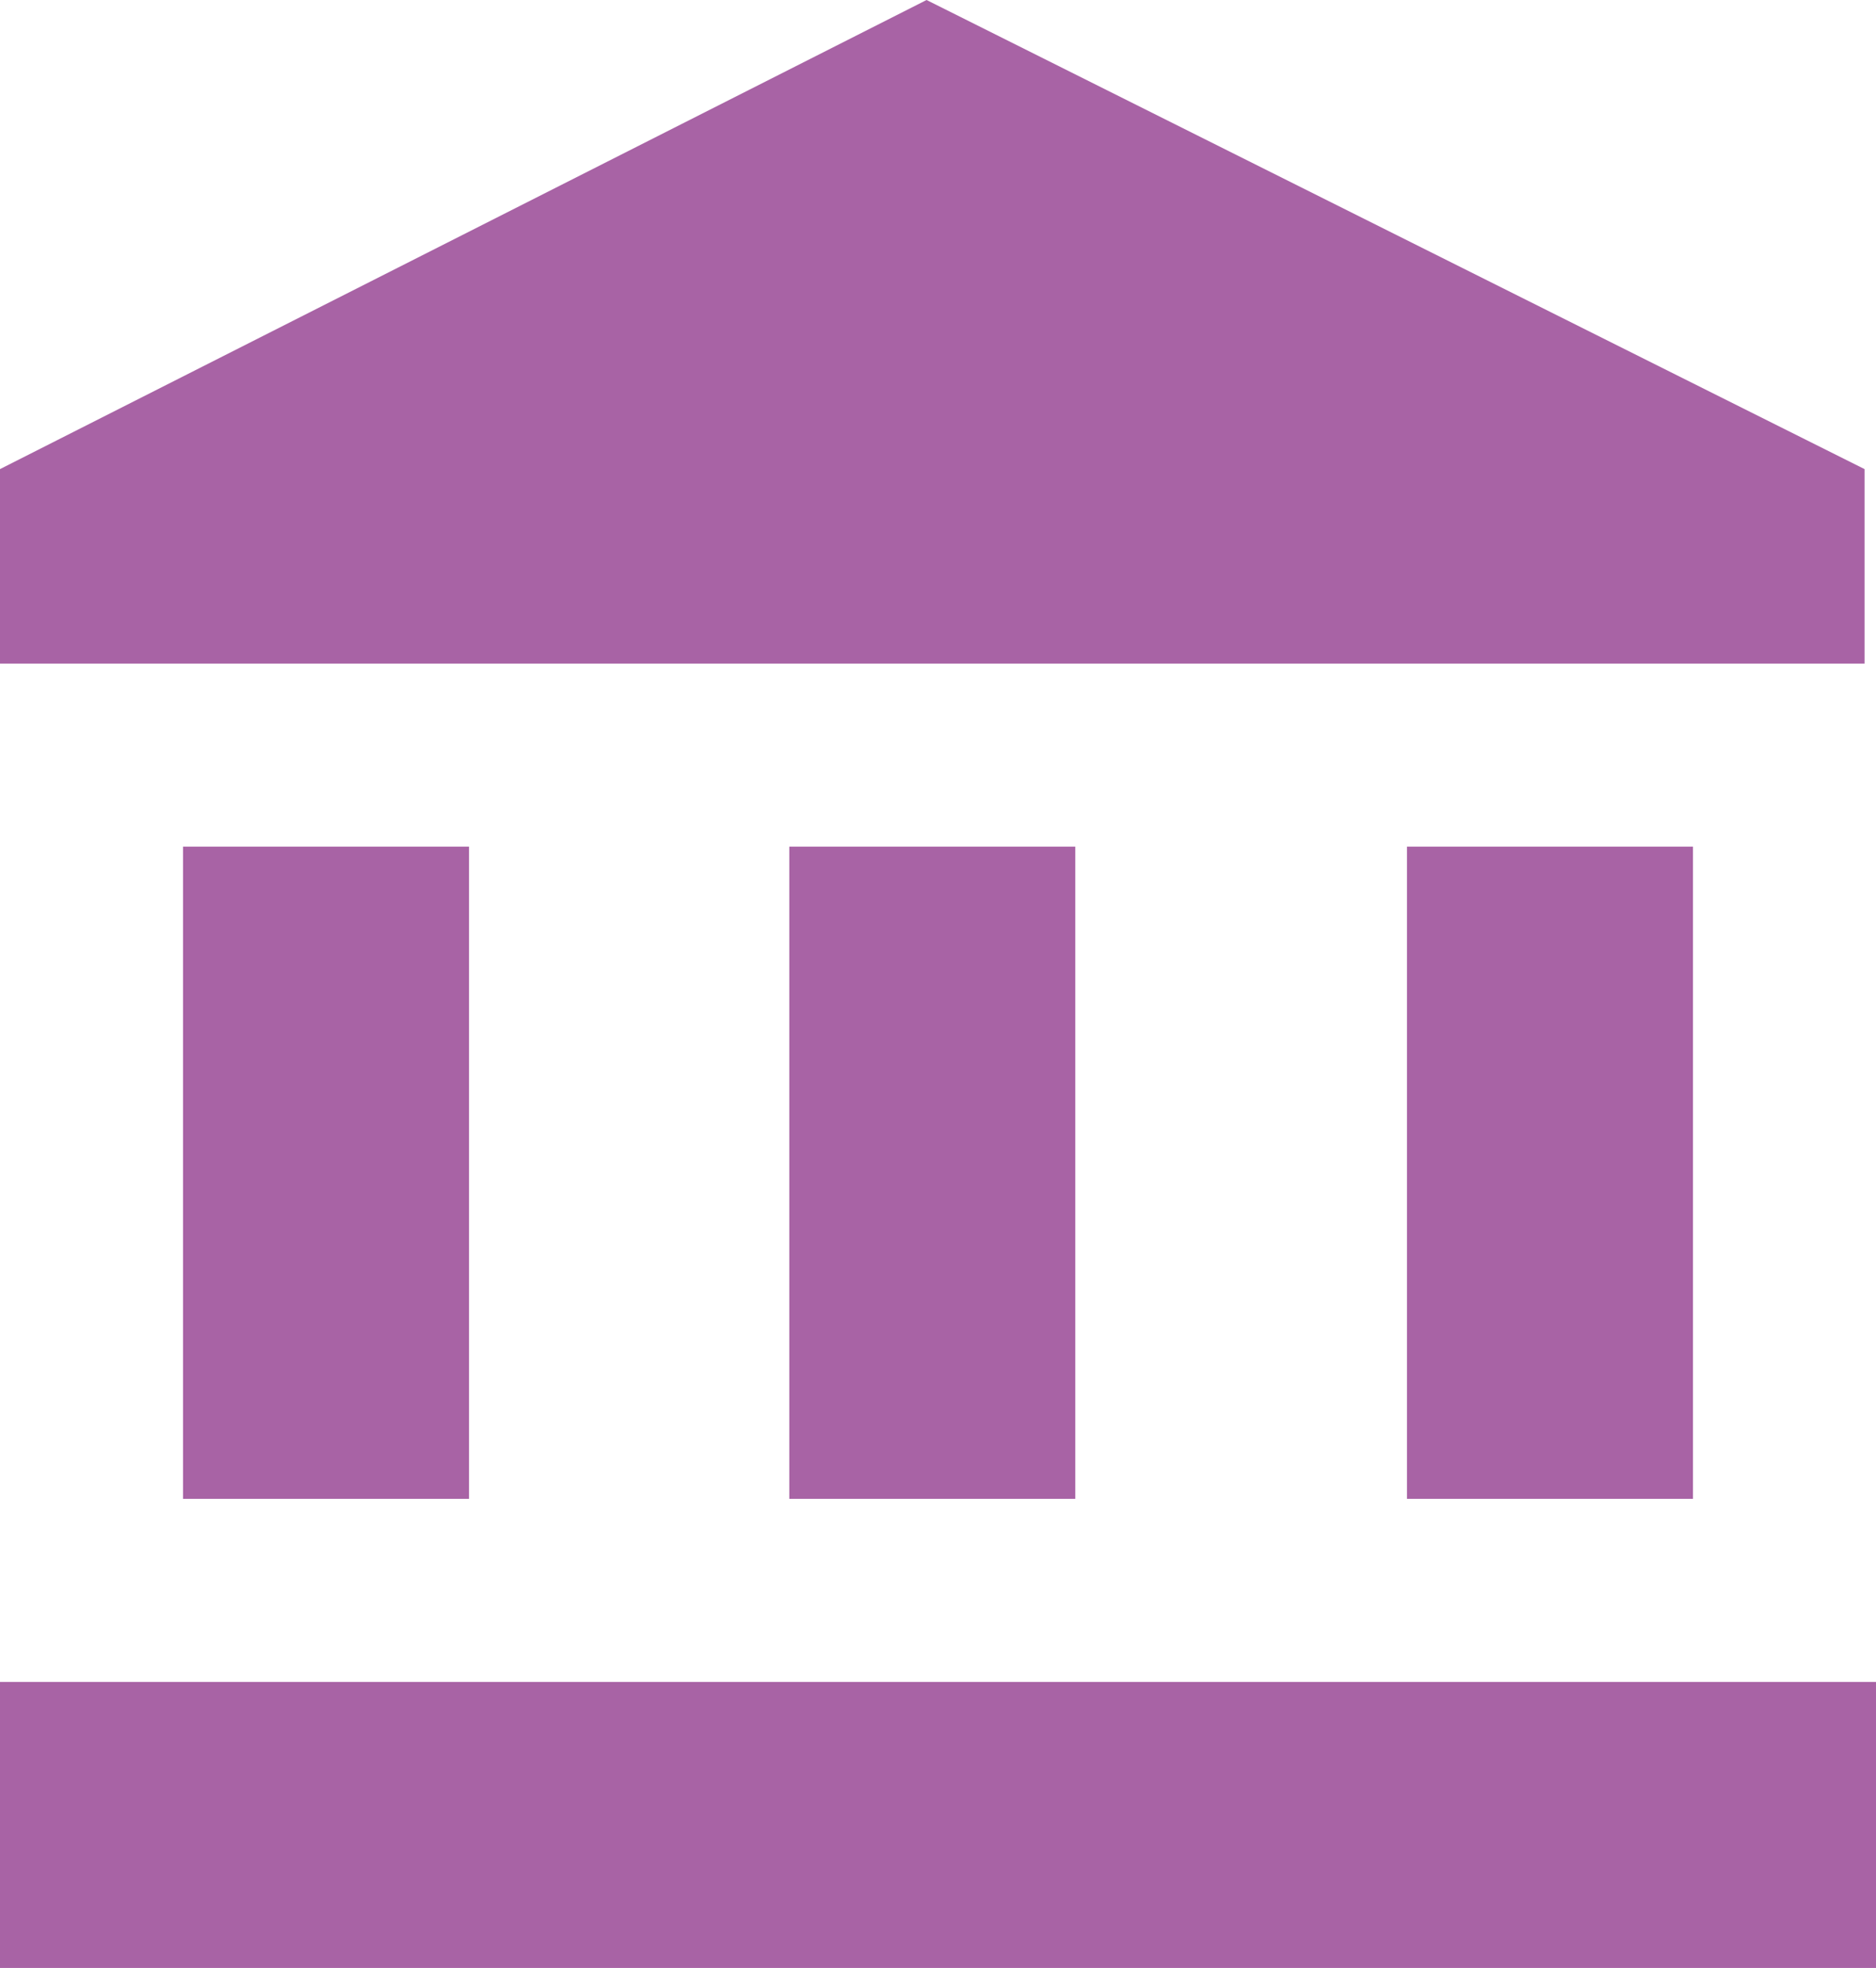
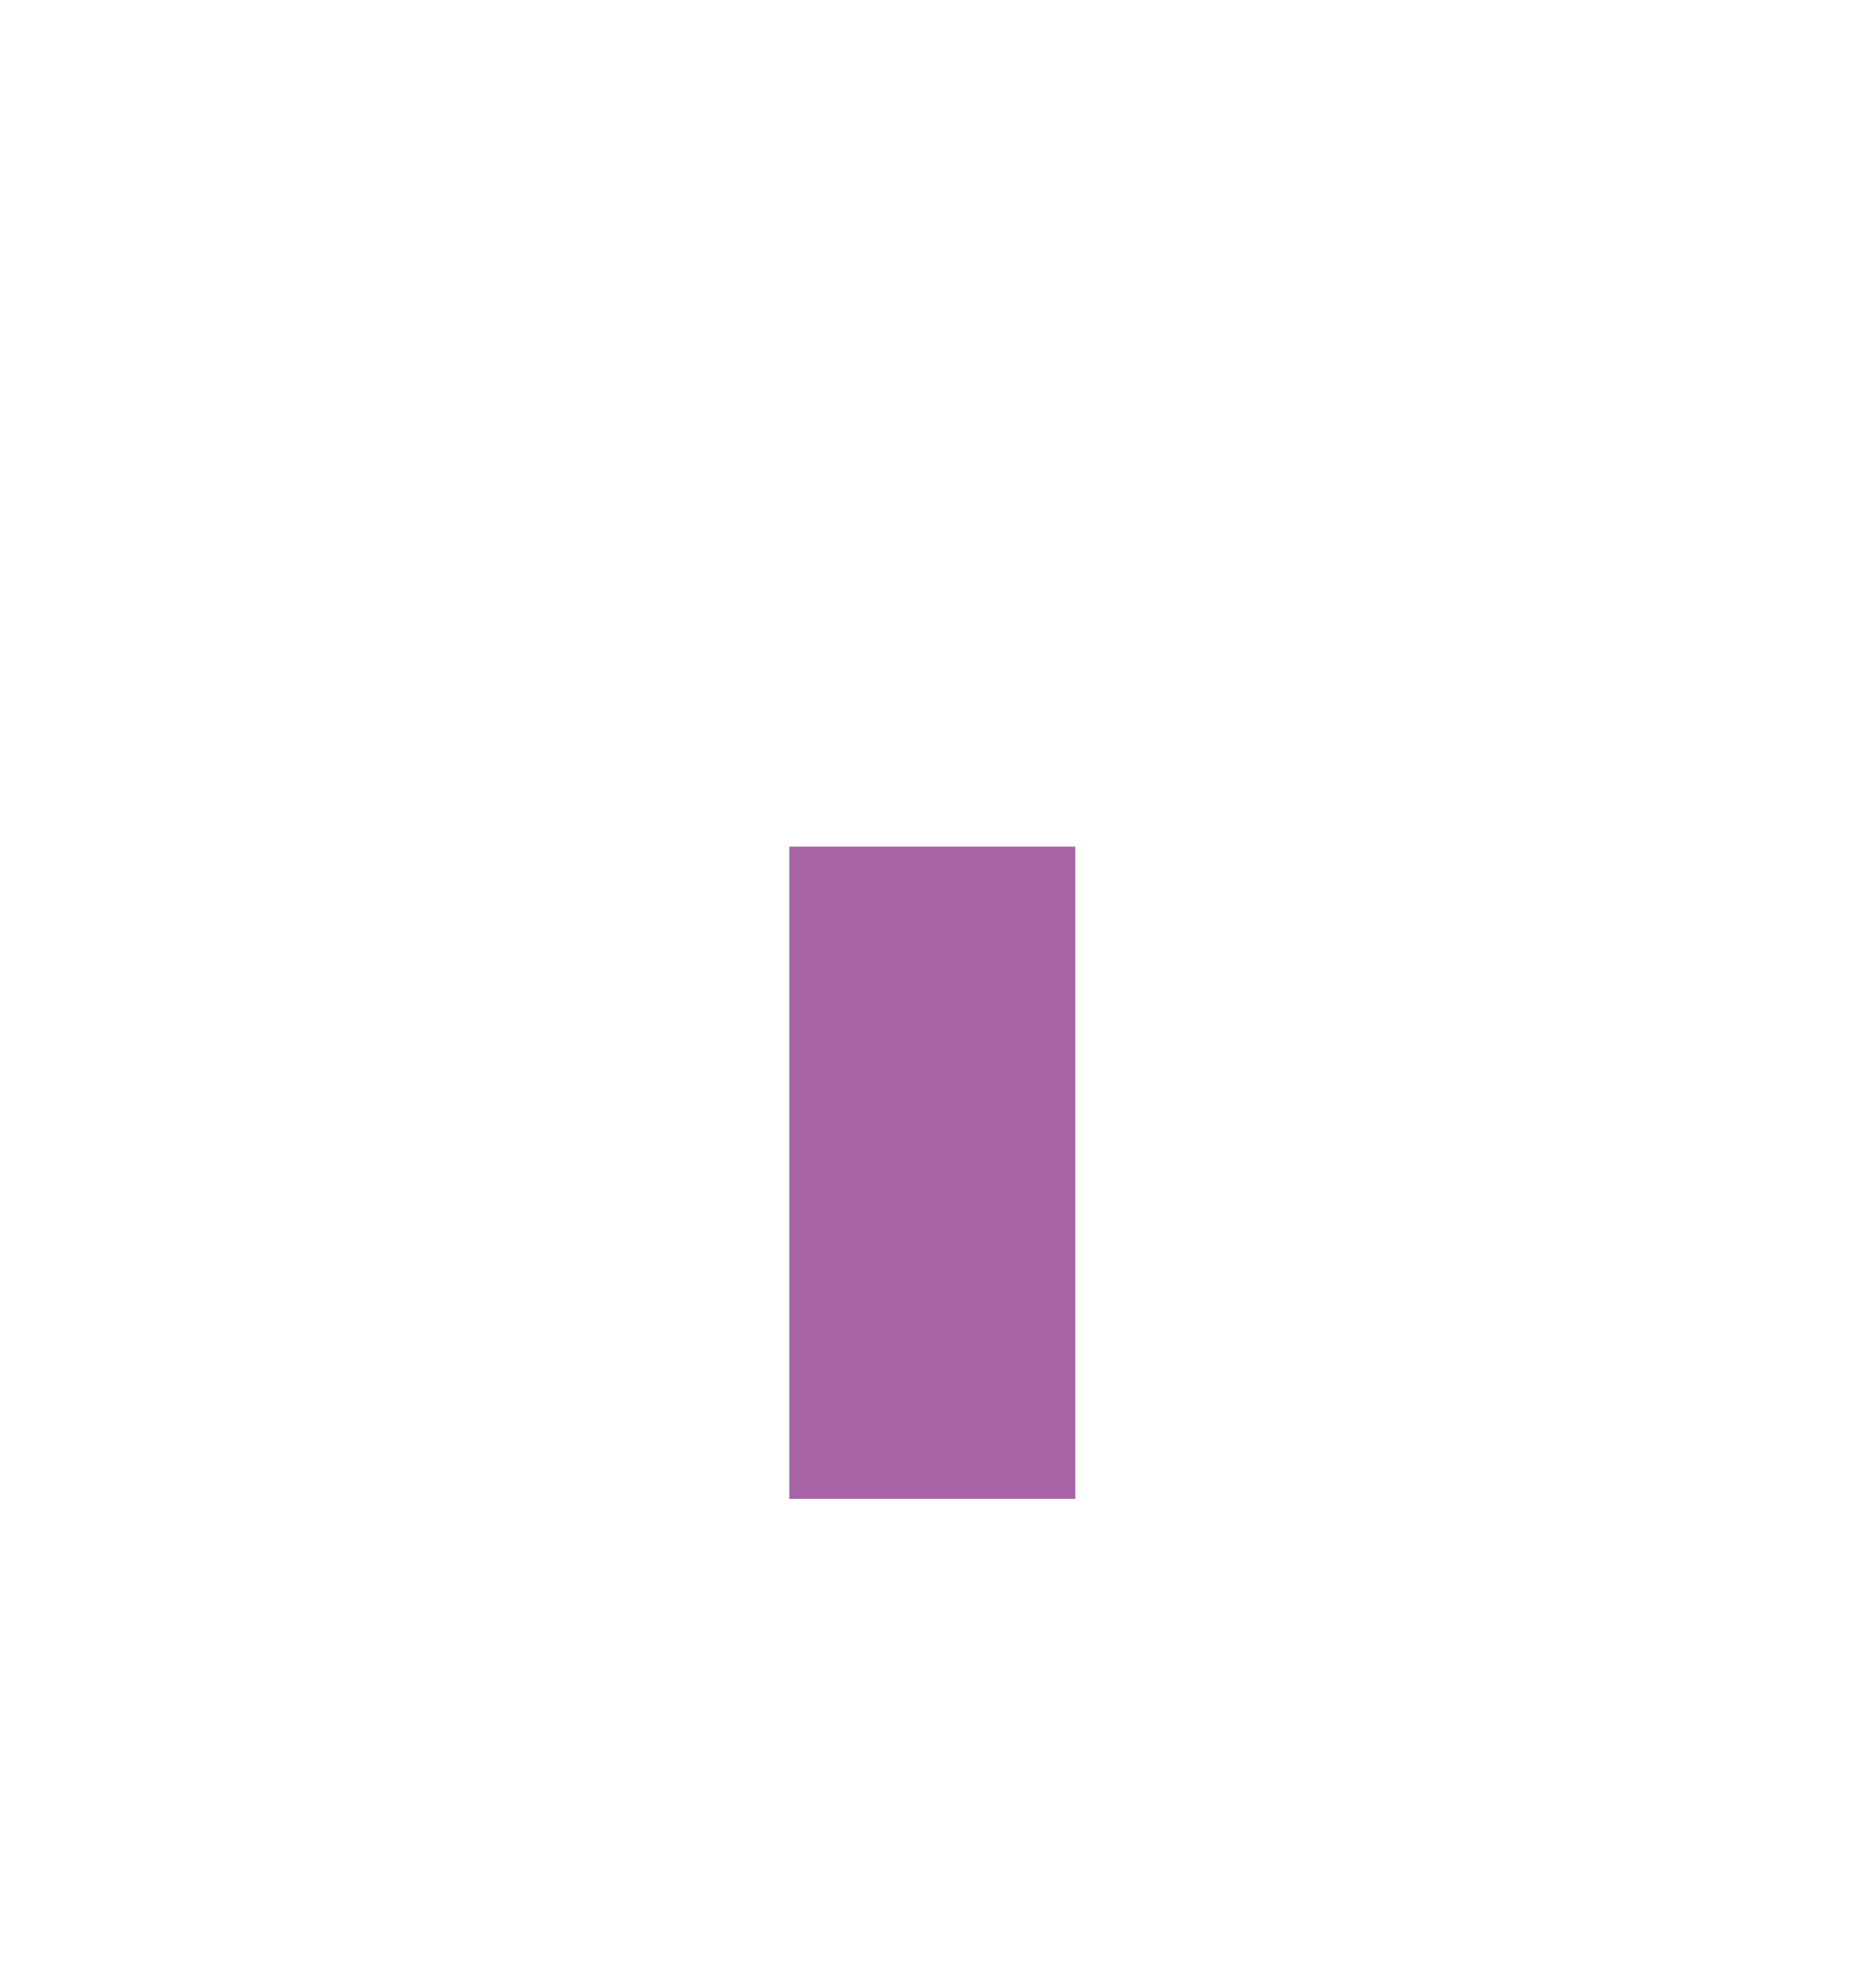
<svg xmlns="http://www.w3.org/2000/svg" version="1.1" id="Ebene_1" x="0px" y="0px" width="16.4px" height="17.2px" viewBox="0 0 16.4 17.2" style="enable-background:new 0 0 16.4 17.2;" xml:space="preserve">
  <style type="text/css">
	.st0{fill:#A863A5;}
</style>
  <g>
    <g>
-       <rect x="1.6" y="7.4" class="st0" width="2.5" height="5.7" />
      <rect x="6.9" y="7.4" class="st0" width="2.5" height="5.7" />
-       <rect y="14.7" class="st0" width="16.4" height="2.5" />
-       <rect x="12.3" y="7.4" class="st0" width="2.5" height="5.7" />
-       <polygon class="st0" points="8.1,0 0,4.1 0,5.8 16.3,5.8 16.3,4.1   " />
    </g>
  </g>
</svg>